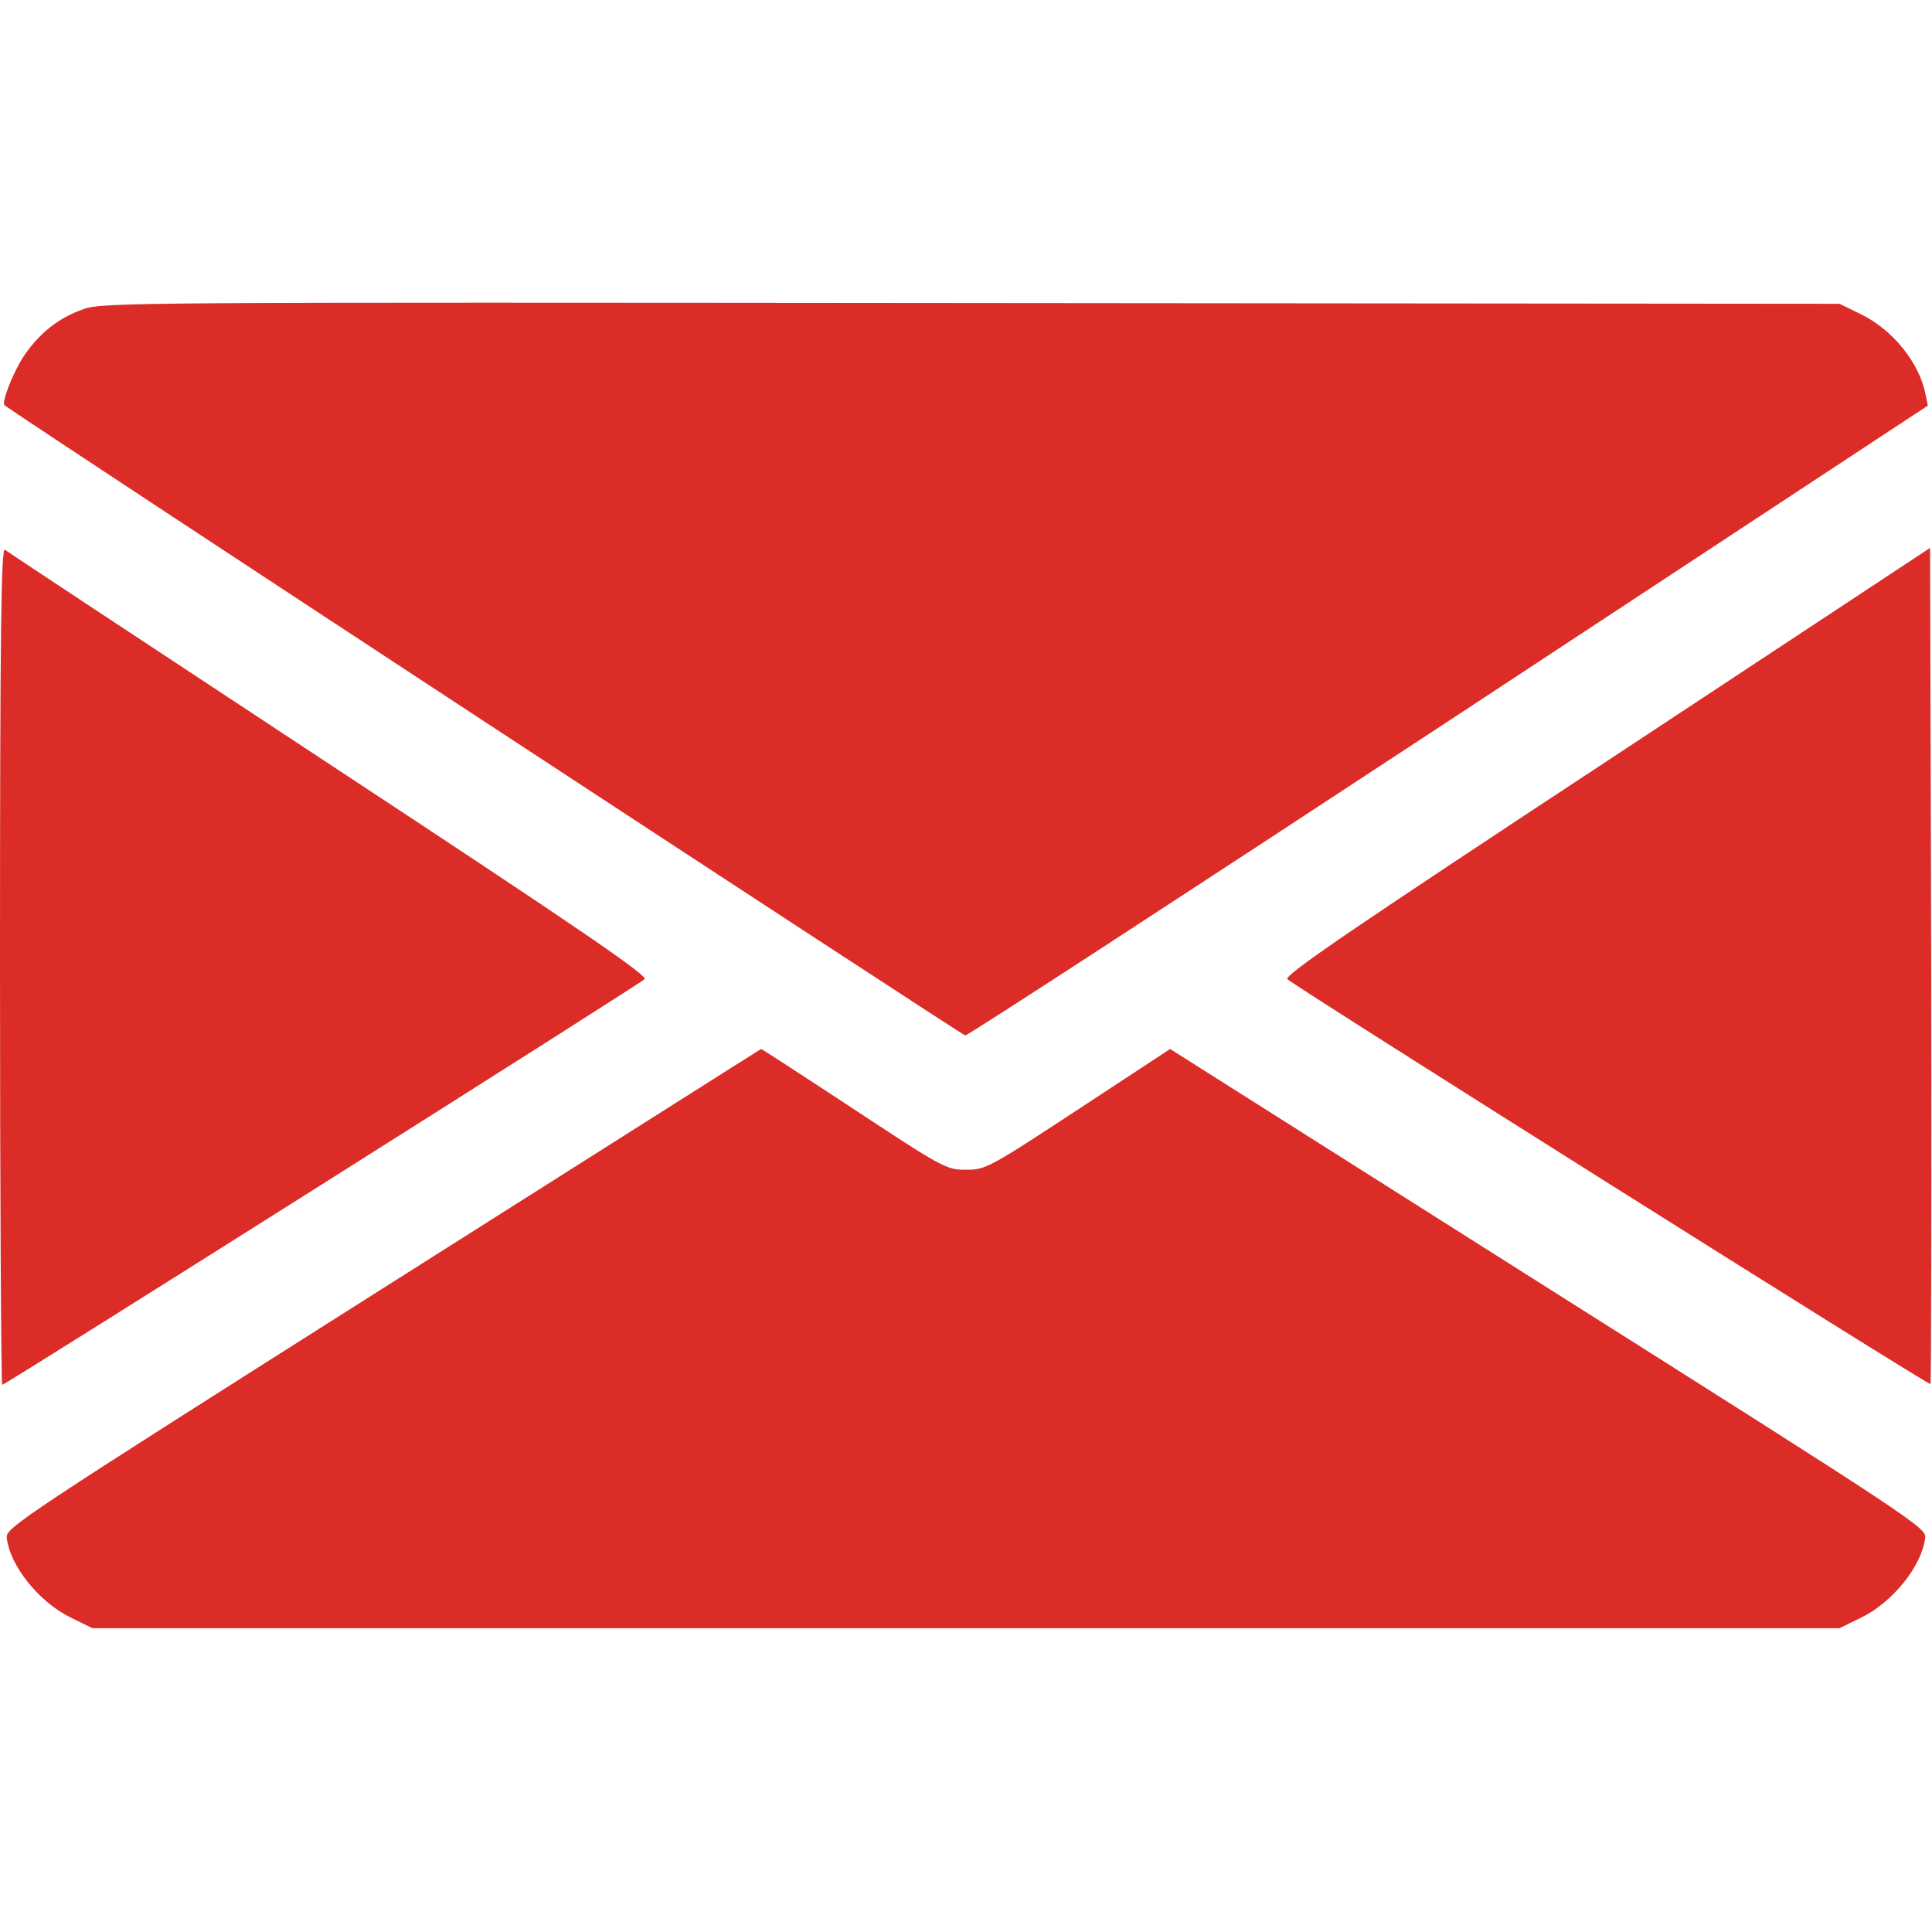
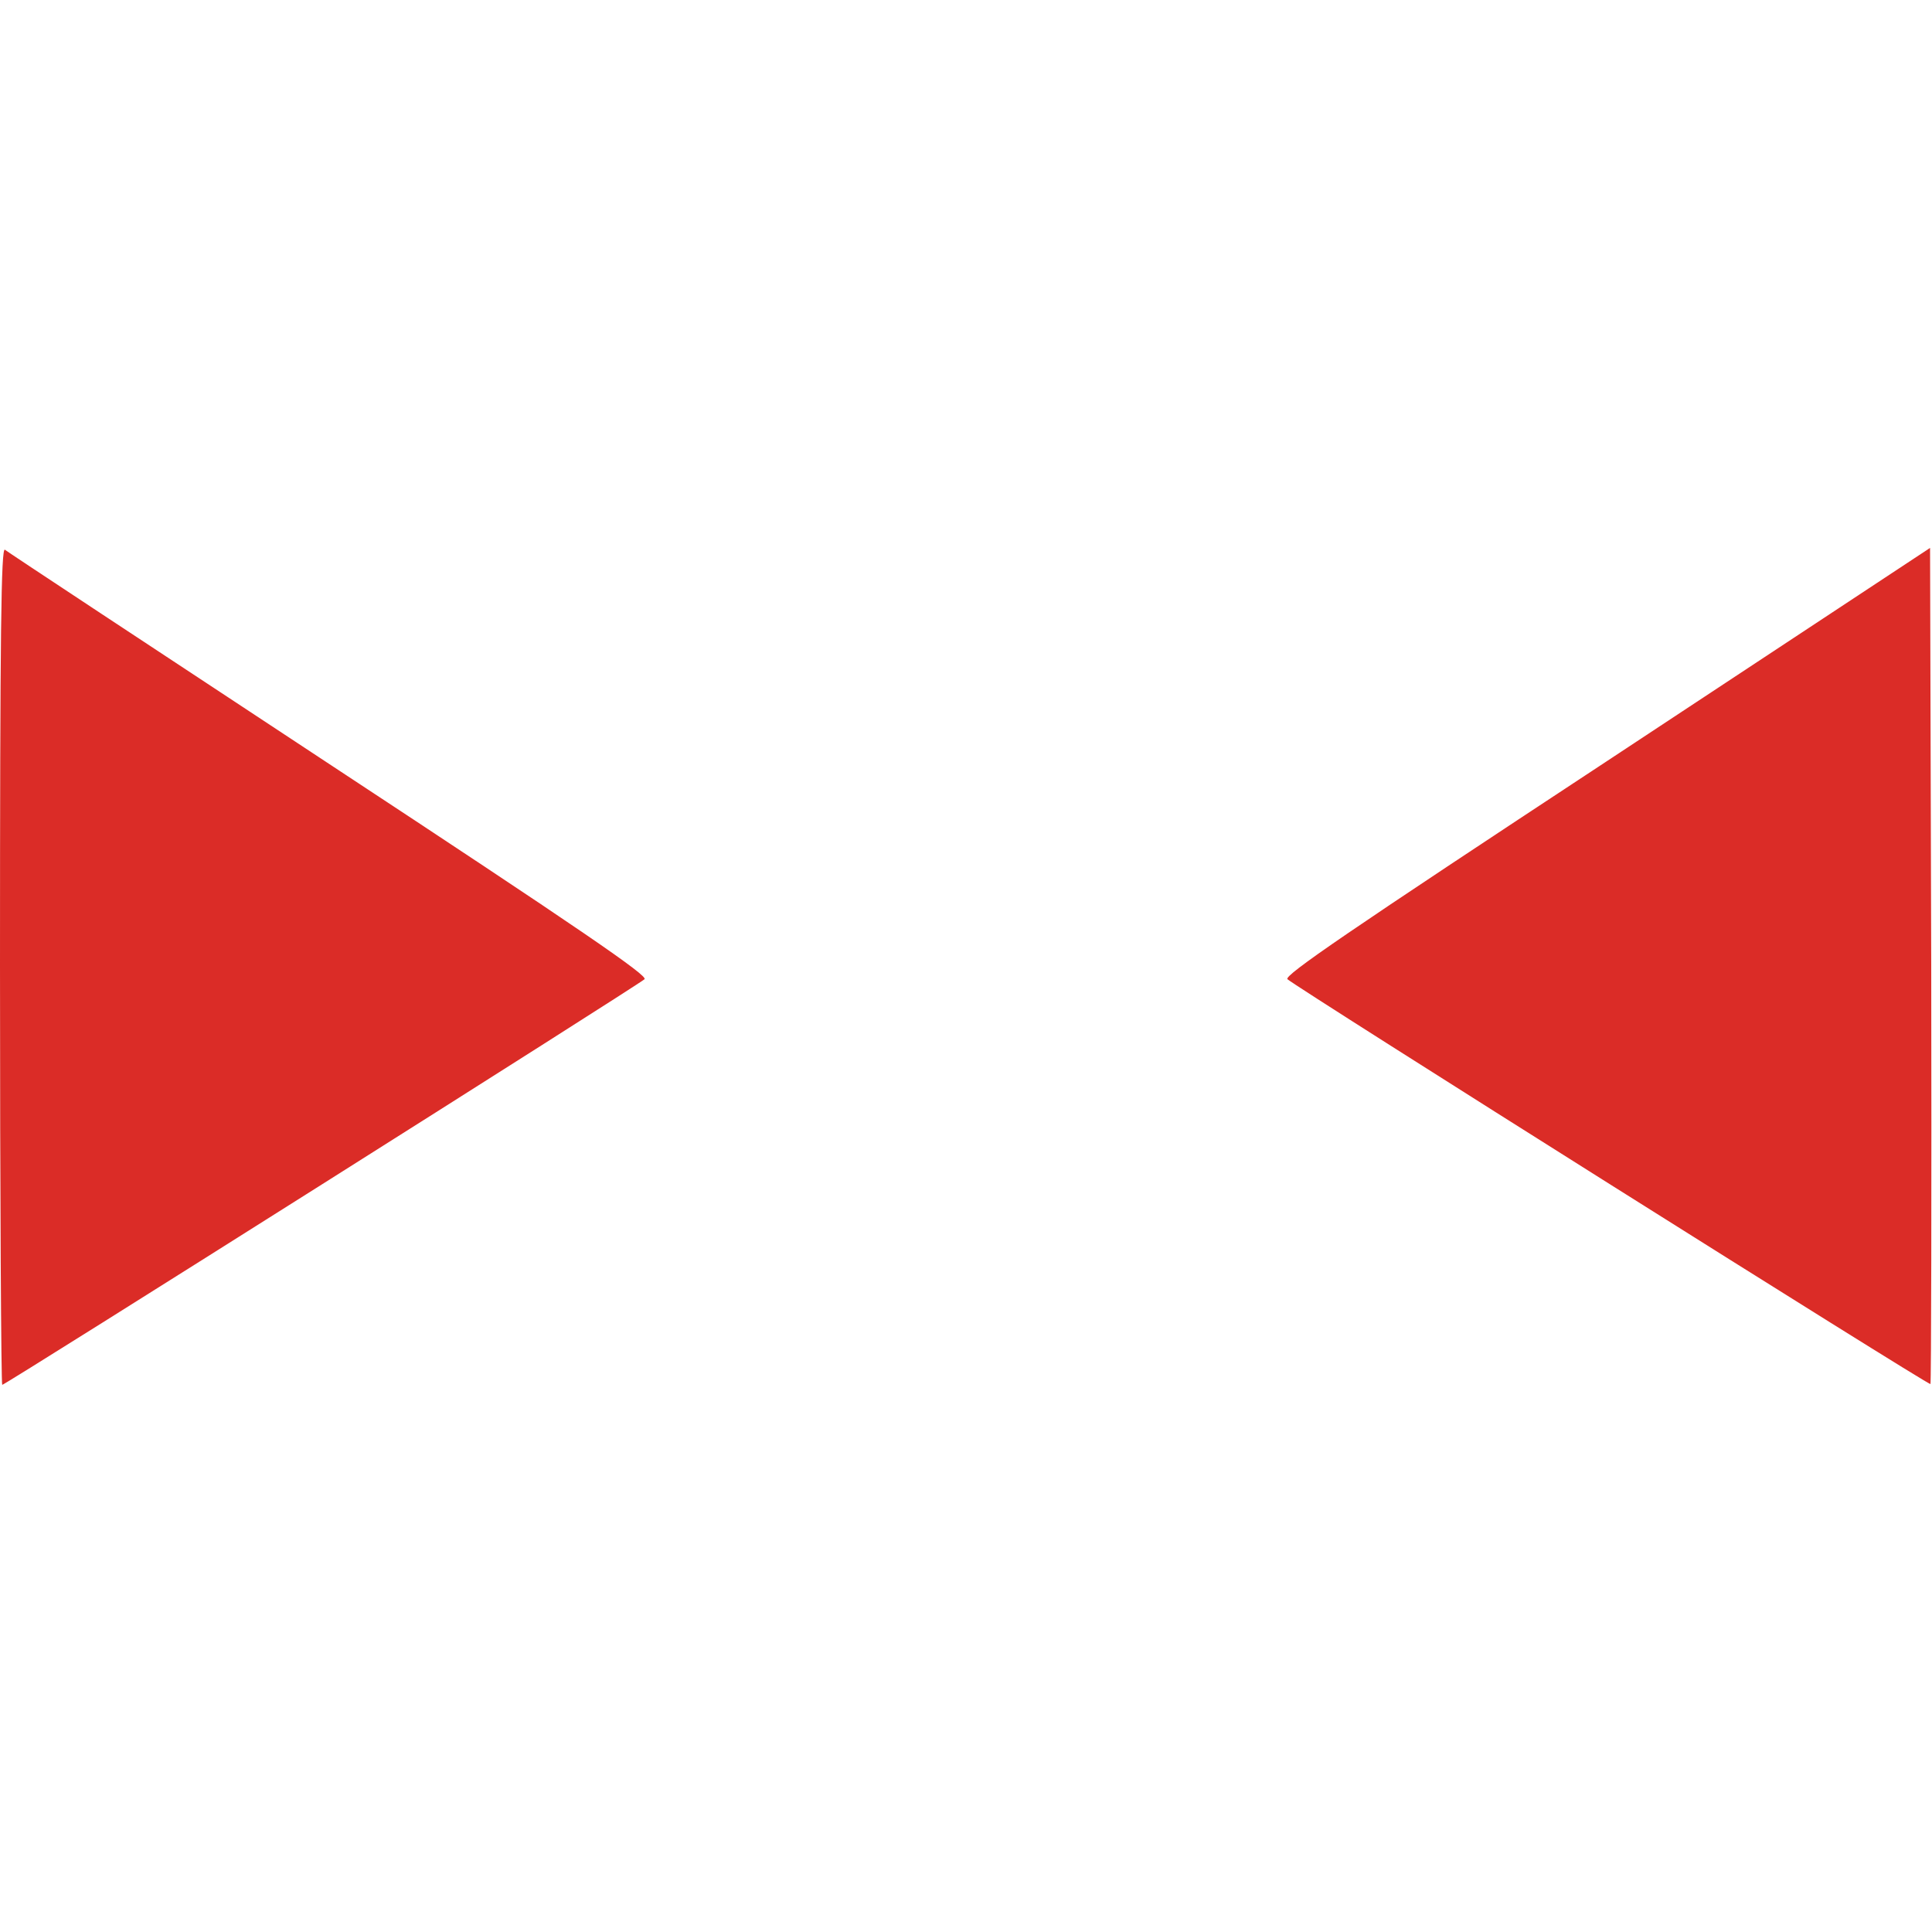
<svg xmlns="http://www.w3.org/2000/svg" width="20" height="20" viewBox="0 0 20 20" fill="none">
  <g clip-path="url(#clip0_411_1508)">
-     <path d="M0.867 3.199C0.609 3.289 0.41 3.445 0.246 3.687C0.137 3.852 0.012 4.168 0.047 4.195C0.246 4.348 9.957 10.715 9.992 10.719C10.016 10.723 12.27 9.254 15 7.461L19.957 4.199L19.933 4.082C19.871 3.758 19.594 3.414 19.266 3.254L19.043 3.145L10.059 3.137C1.434 3.129 1.066 3.129 0.867 3.199Z" fill="#db2c27" />
    <path d="M0 9.996C0 12.383 0.012 14.336 0.023 14.336C0.055 14.336 6.605 10.199 6.672 10.137C6.711 10.102 6.051 9.648 3.41 7.91C1.59 6.711 0.074 5.711 0.051 5.691C0.012 5.66 0 6.527 0 9.996Z" fill="#db2c27" />
    <path d="M16.629 7.883C13.953 9.644 13.285 10.101 13.328 10.137C13.426 10.226 19.965 14.344 19.984 14.328C19.992 14.316 19.996 12.367 19.992 9.992L19.98 5.672L16.629 7.883Z" fill="#db2c27" />
-     <path d="M3.965 13.336C0.203 15.719 0.059 15.816 0.07 15.918C0.102 16.211 0.406 16.586 0.734 16.746L0.957 16.855H10H19.043L19.266 16.746C19.594 16.586 19.895 16.211 19.93 15.918C19.942 15.816 19.797 15.719 16.027 13.336L12.113 10.859L11.25 11.426C10.227 12.098 10.207 12.109 10 12.109C9.797 12.109 9.777 12.102 8.754 11.426C8.277 11.113 7.887 10.859 7.879 10.859C7.875 10.859 6.113 11.977 3.965 13.336Z" fill="#db2c27" />
  </g>
  <defs>
    <clipPath id="clip0_411_1508">
      <rect width="20" height="20" fill="white" />
    </clipPath>
  </defs>
</svg>